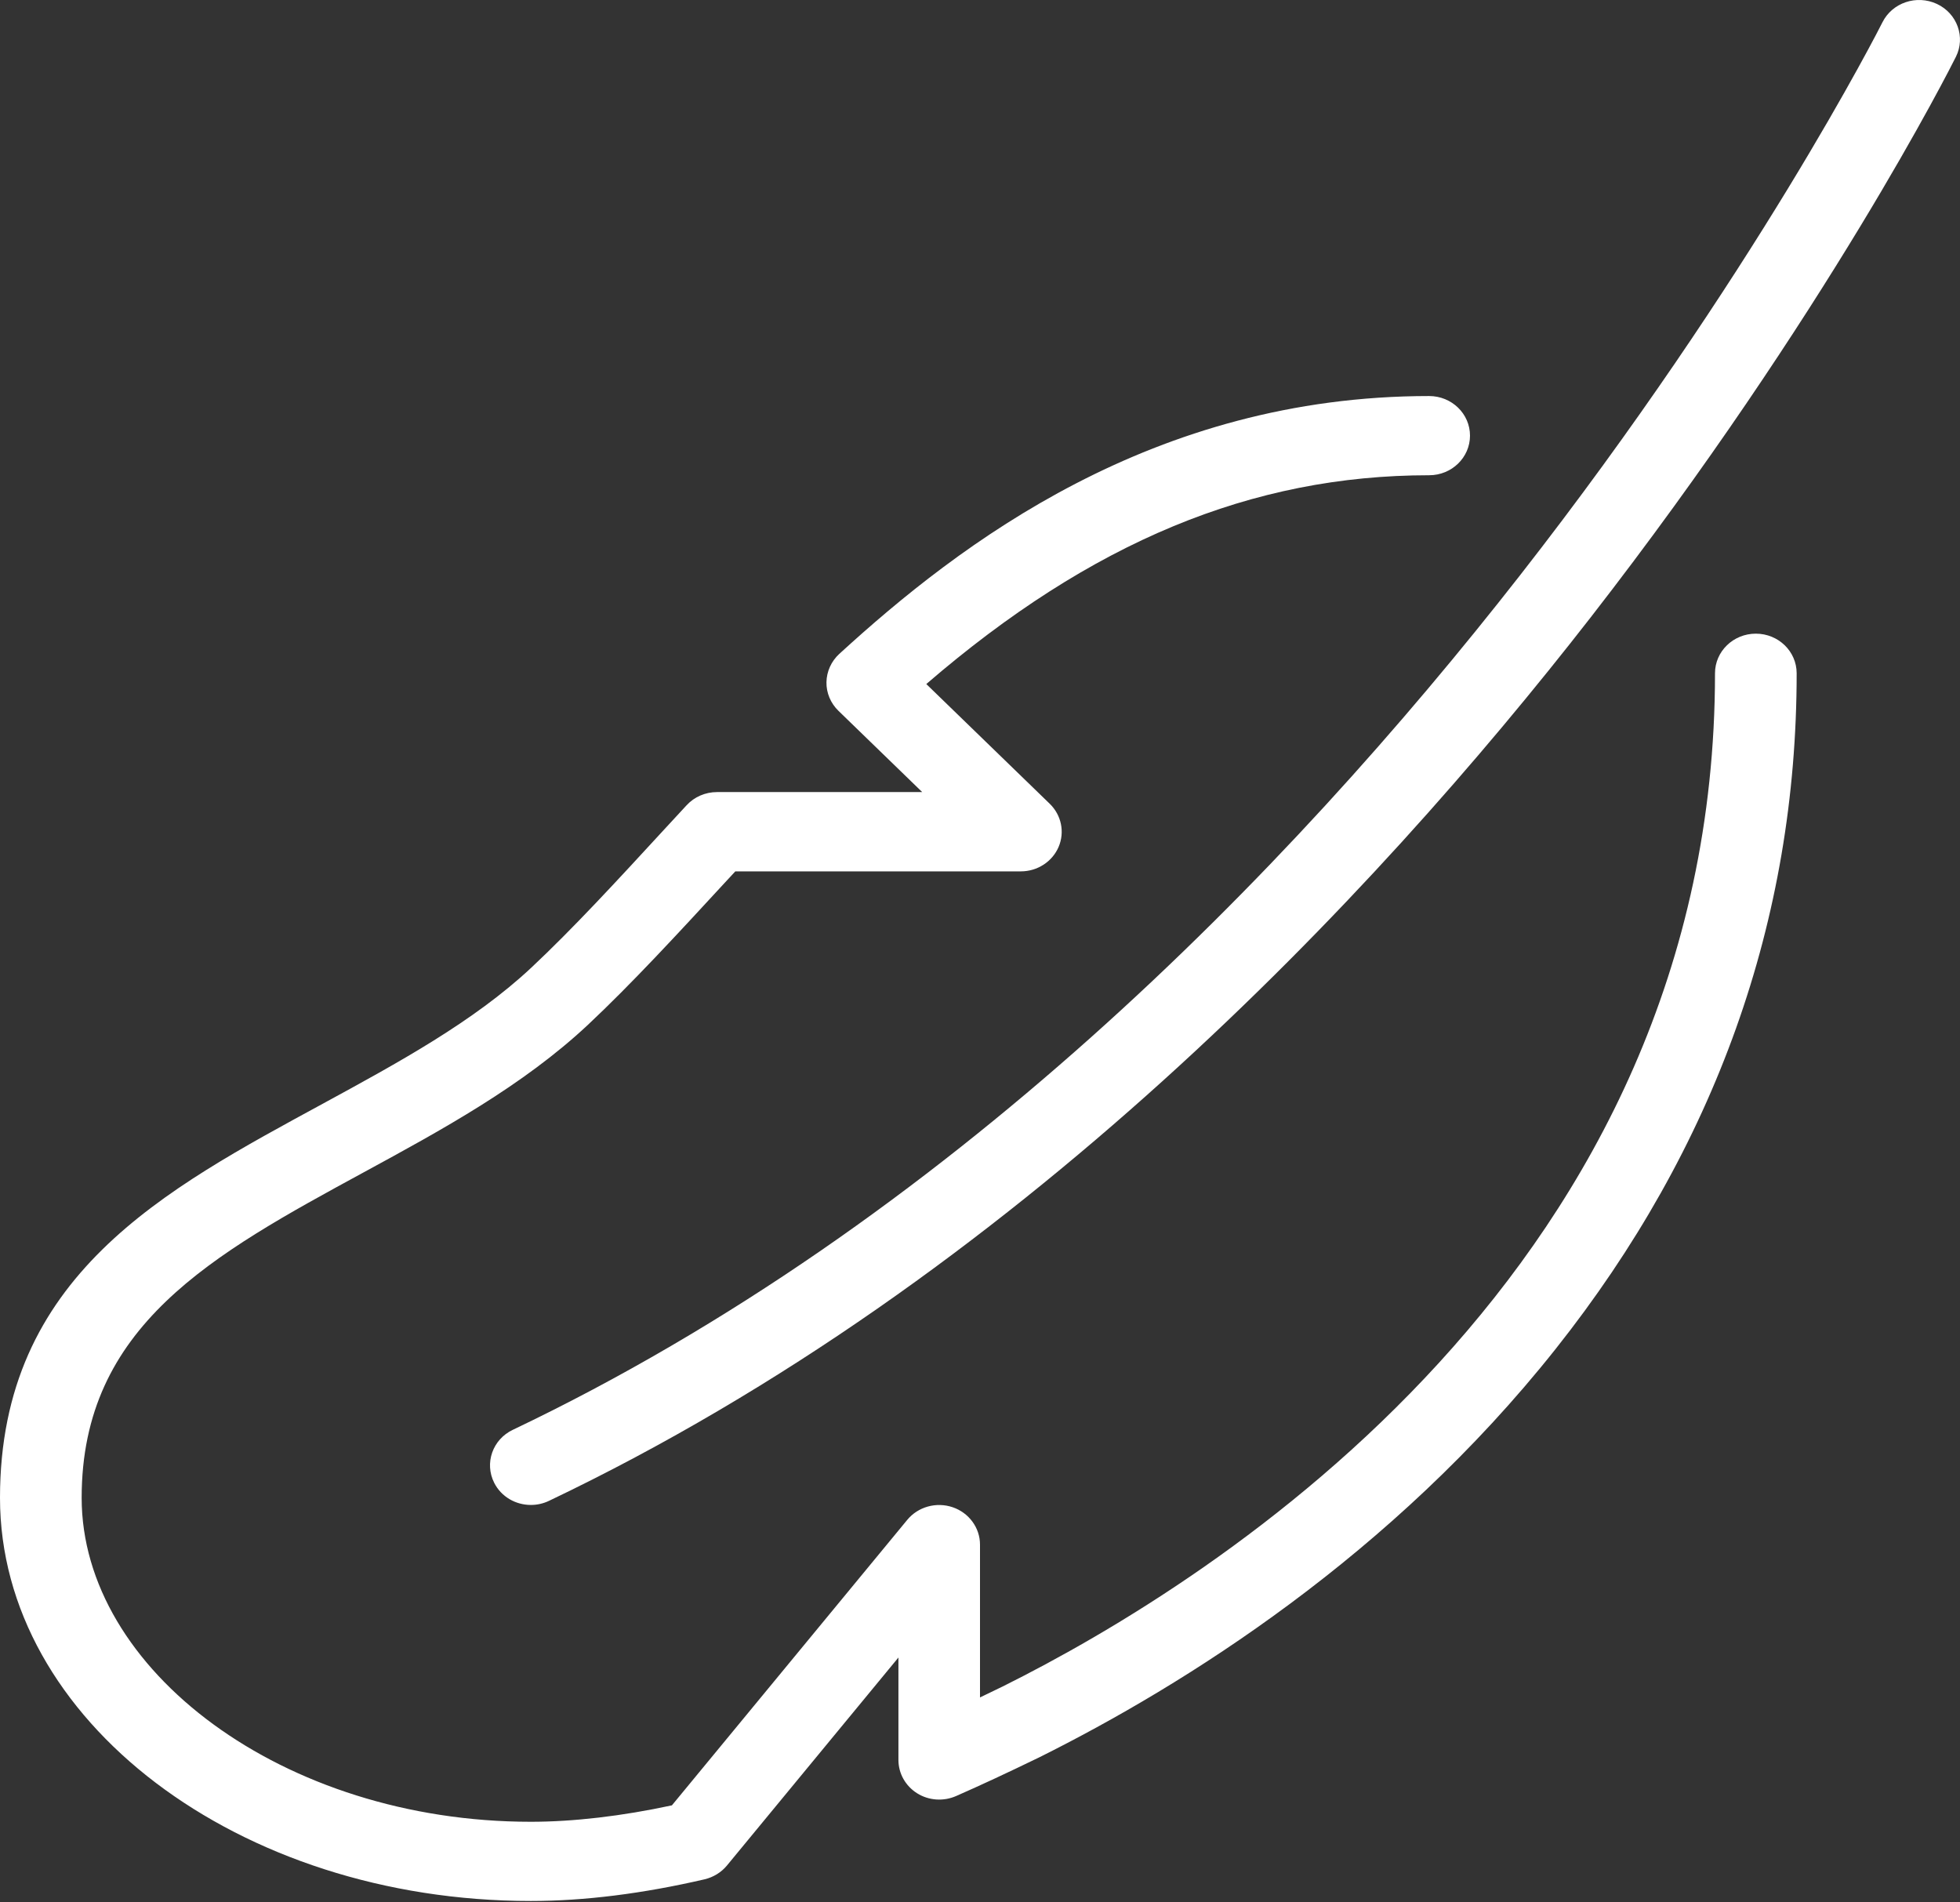
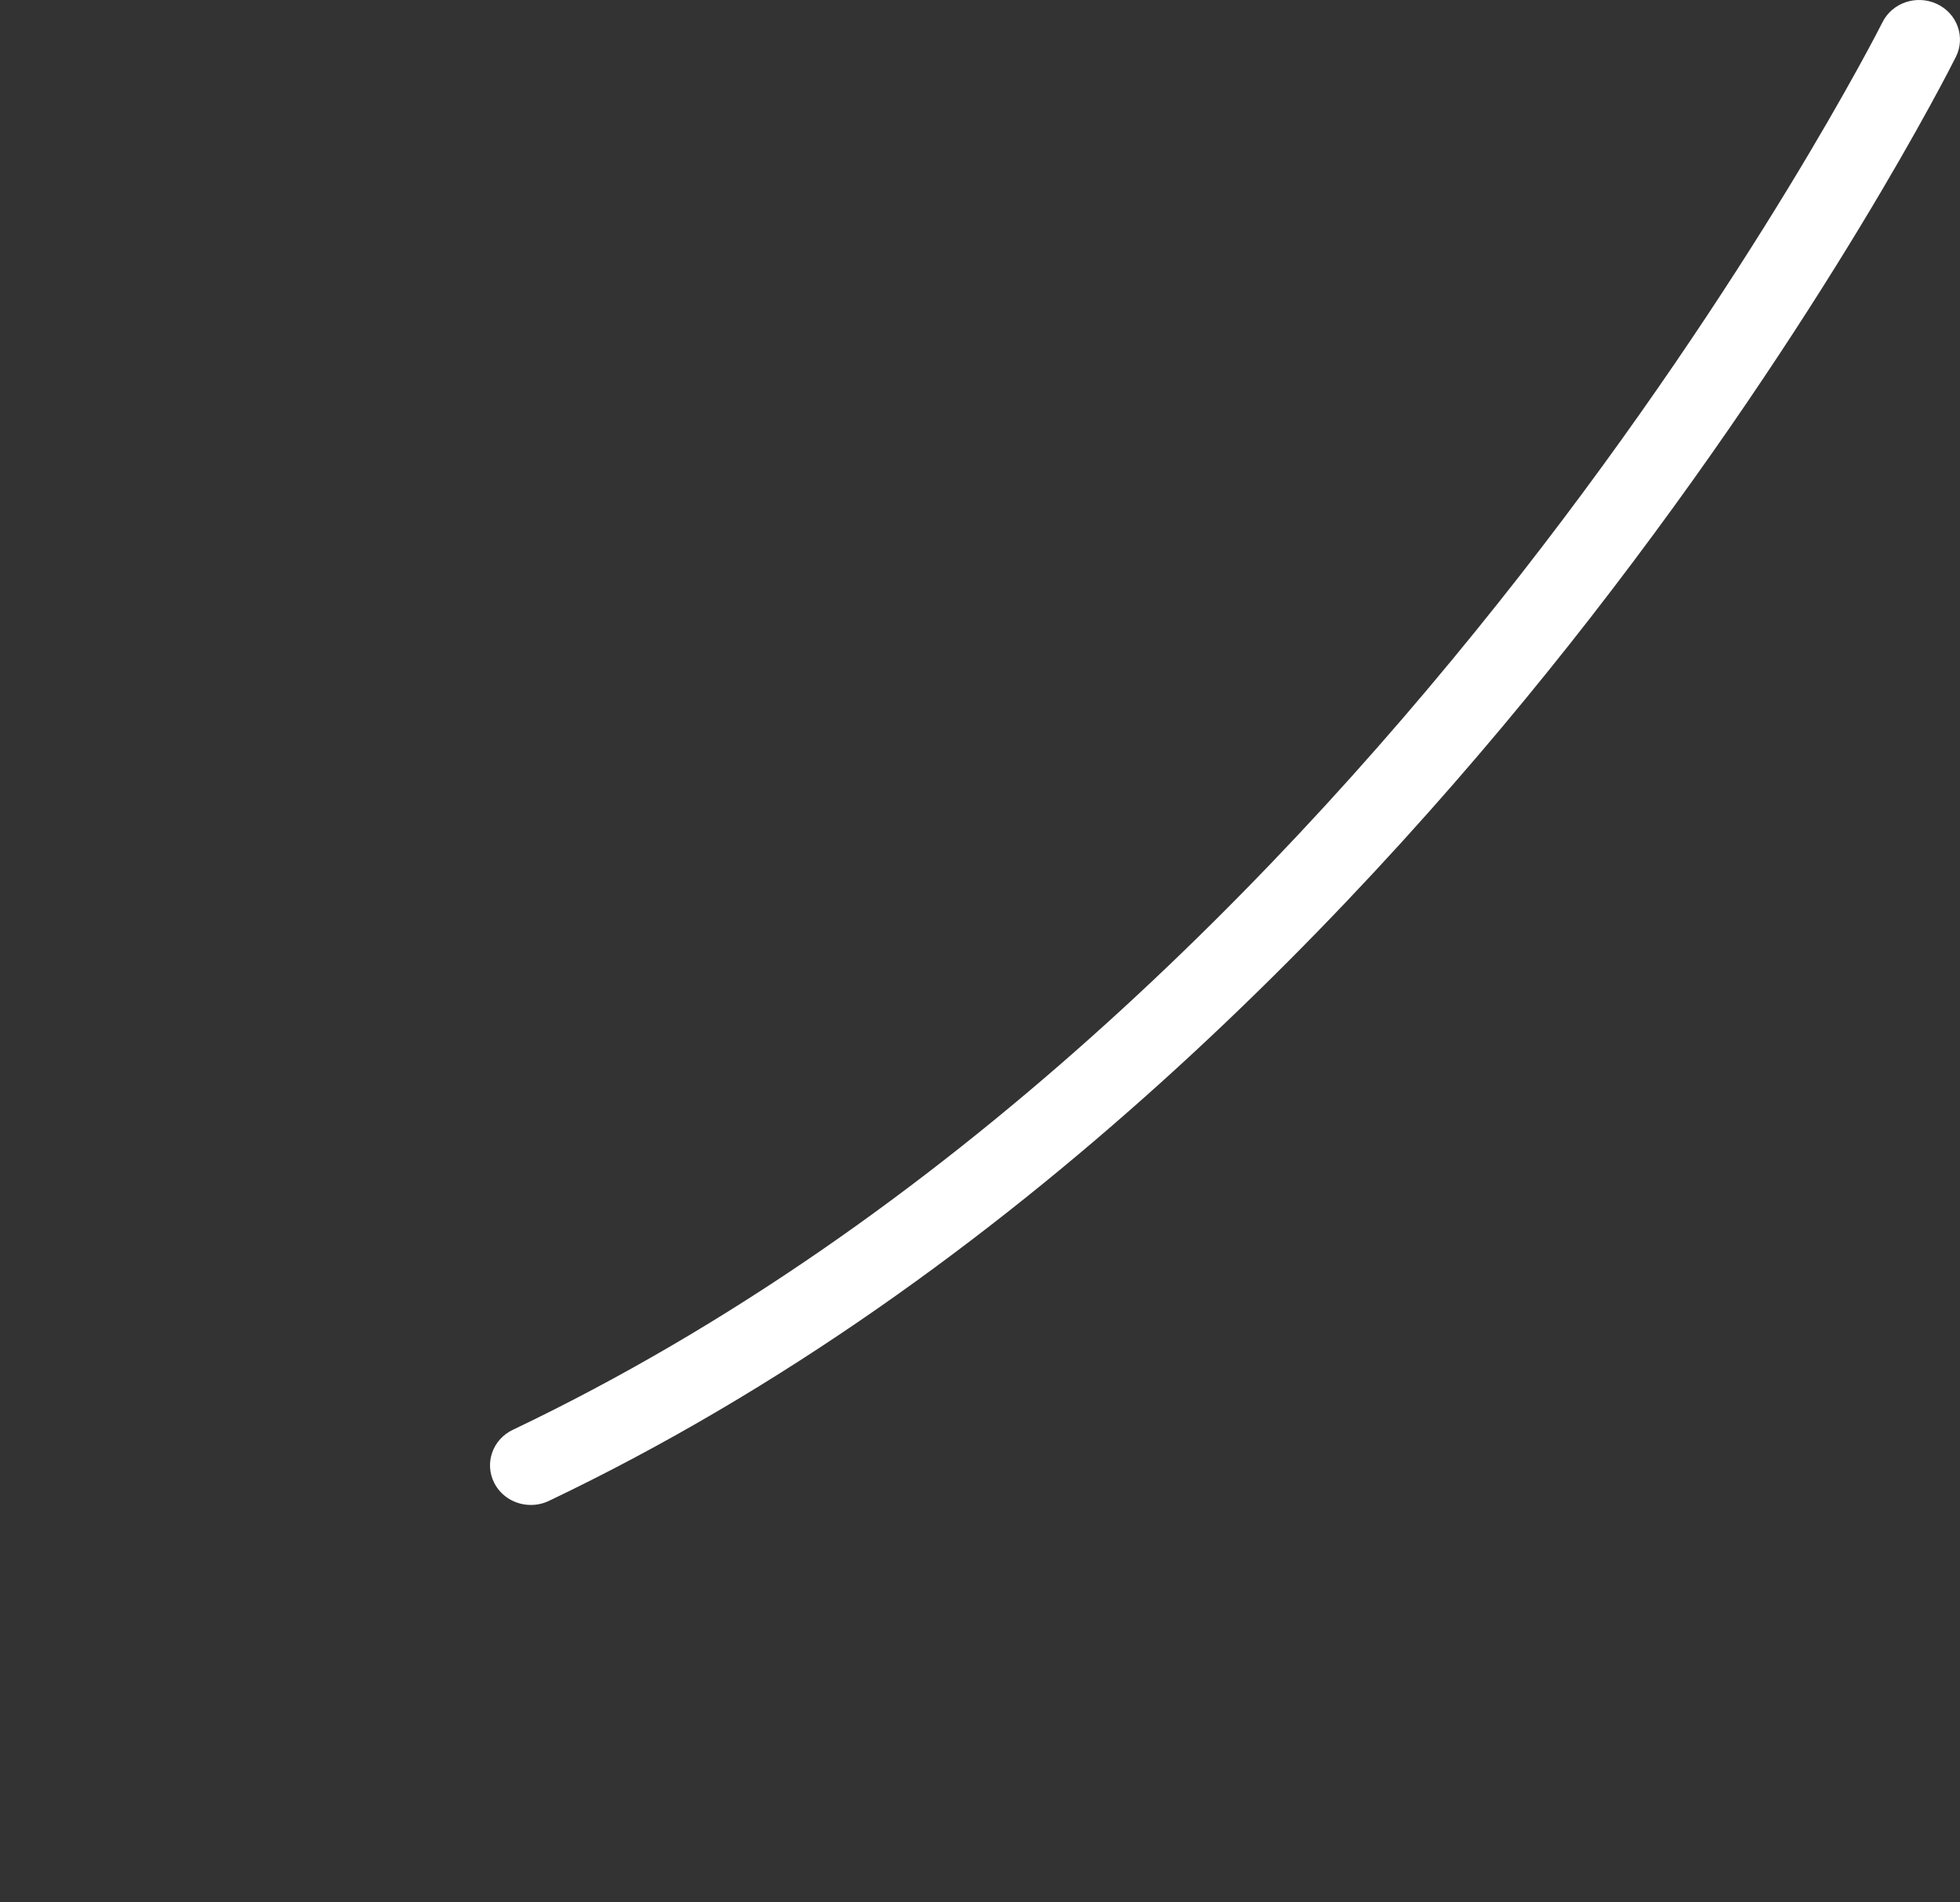
<svg xmlns="http://www.w3.org/2000/svg" width="68" height="66" viewBox="0 0 68 66" fill="none">
  <rect x="0" y="0" width="68" height="66" fill="#333333" stroke="none" />
  <path d="M18.417 52.212C17.892 52.212 17.39 51.93 17.145 51.443C16.802 50.762 17.089 49.938 17.793 49.605C47.805 35.291 65.138 1.12 65.308 0.776C65.648 0.092 66.495 -0.193 67.2 0.137C67.904 0.467 68.198 1.291 67.858 1.971C67.678 2.332 63.36 10.906 55.183 21.424C47.614 31.152 35.204 44.363 19.044 52.071C18.842 52.167 18.629 52.212 18.42 52.212H18.417Z" fill="white" />
-   <path d="M18.417 65.952C8.263 65.952 0 59.676 0 51.965C0 44.253 5.713 41.278 11.234 38.273C13.788 36.882 16.43 35.446 18.424 33.58C19.862 32.234 21.413 30.551 23.053 28.768L23.821 27.937C24.09 27.645 24.473 27.48 24.877 27.48H31.995L29.088 24.66C28.819 24.399 28.666 24.038 28.673 23.667C28.68 23.296 28.84 22.942 29.116 22.688C33.313 18.848 39.996 13.74 49.583 13.74C50.366 13.74 51 14.355 51 15.114C51 15.873 50.366 16.488 49.583 16.488C43.438 16.488 37.864 18.796 32.137 23.732L36.419 27.885C36.823 28.277 36.947 28.868 36.727 29.383C36.508 29.895 35.99 30.231 35.417 30.231H25.511L25.167 30.602C23.488 32.423 21.905 34.14 20.393 35.559C18.133 37.672 15.332 39.197 12.623 40.67C7.37 43.528 2.833 45.995 2.833 51.965C2.833 57.935 9.825 63.204 18.417 63.204C19.893 63.204 21.576 63.008 23.311 62.634L31.475 52.731C31.85 52.274 32.484 52.099 33.051 52.291C33.617 52.483 34 53.005 34 53.586V58.89C34.252 58.769 34.51 58.646 34.783 58.512C42.206 54.816 59.5 43.971 59.5 23.358C59.5 22.599 60.134 21.984 60.917 21.984C61.699 21.984 62.333 22.599 62.333 23.358C62.333 31.921 59.518 39.812 53.964 46.809C48.283 53.967 41.094 58.457 36.065 60.964C34.953 61.504 34.039 61.93 33.171 62.311C32.732 62.503 32.222 62.469 31.818 62.215C31.415 61.961 31.17 61.528 31.17 61.06V57.505L25.22 64.722C25.025 64.959 24.749 65.128 24.445 65.2C22.298 65.698 20.273 65.952 18.42 65.952H18.417Z" fill="white" />
</svg>